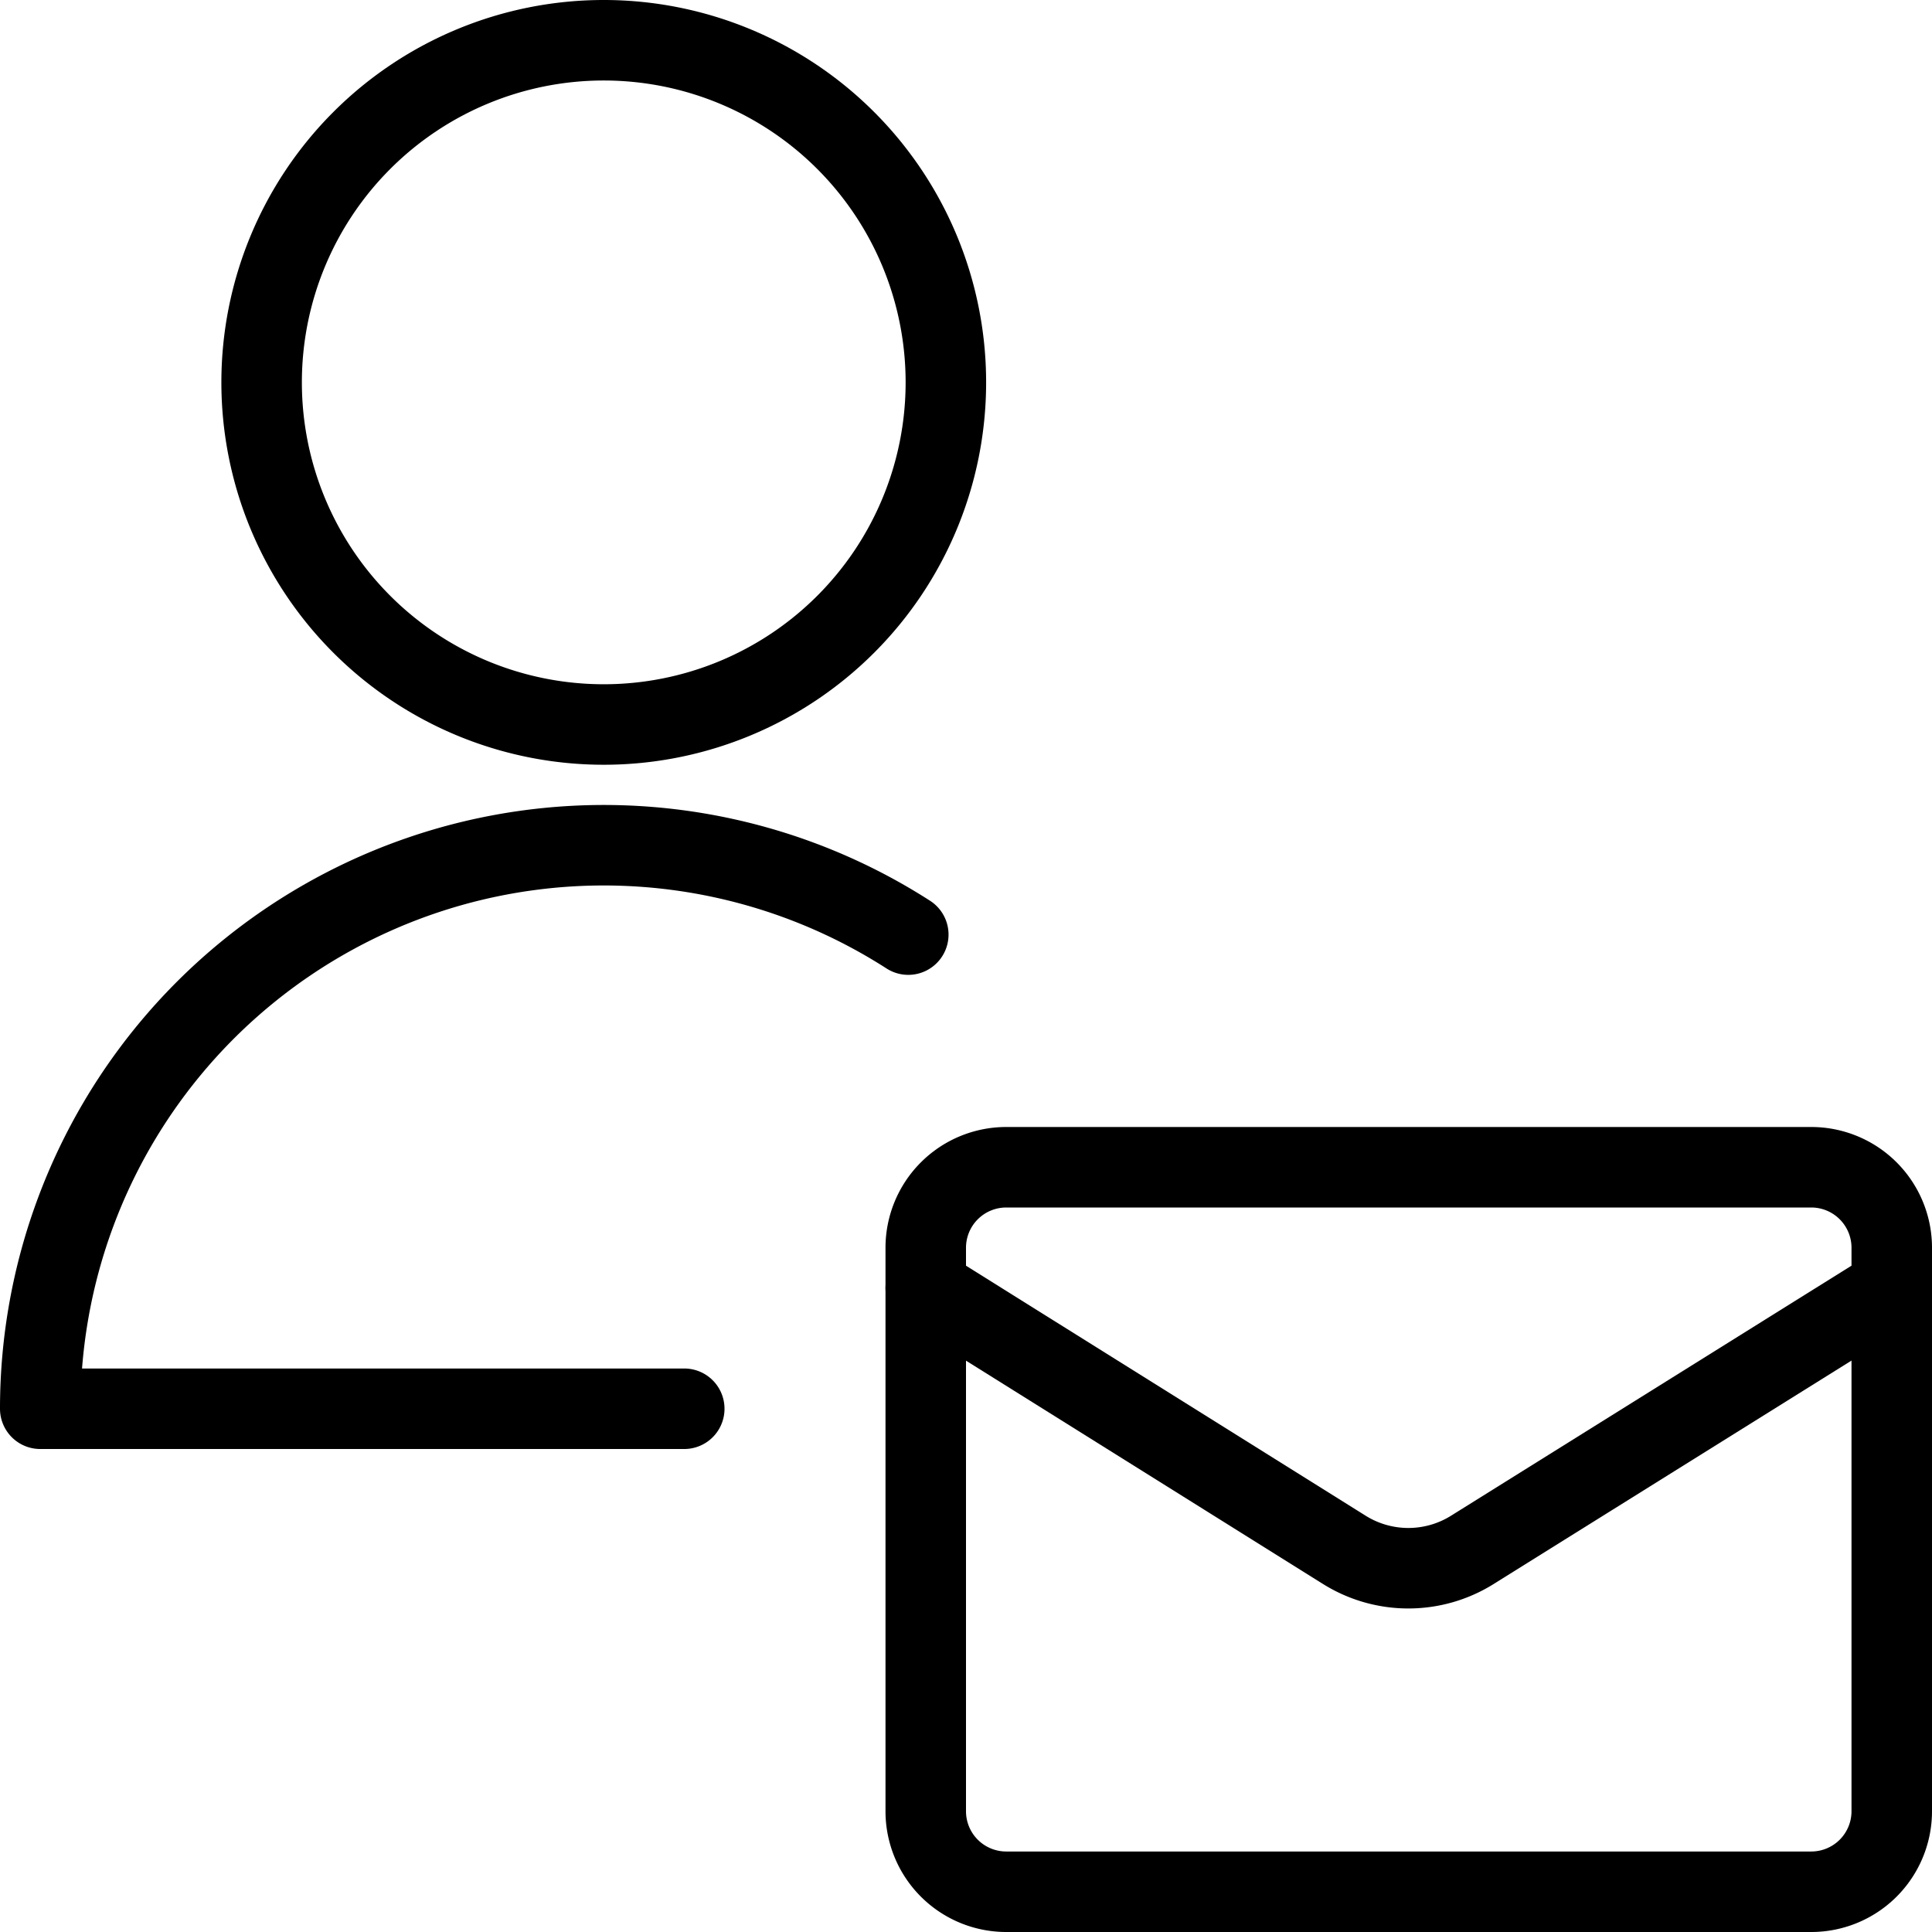
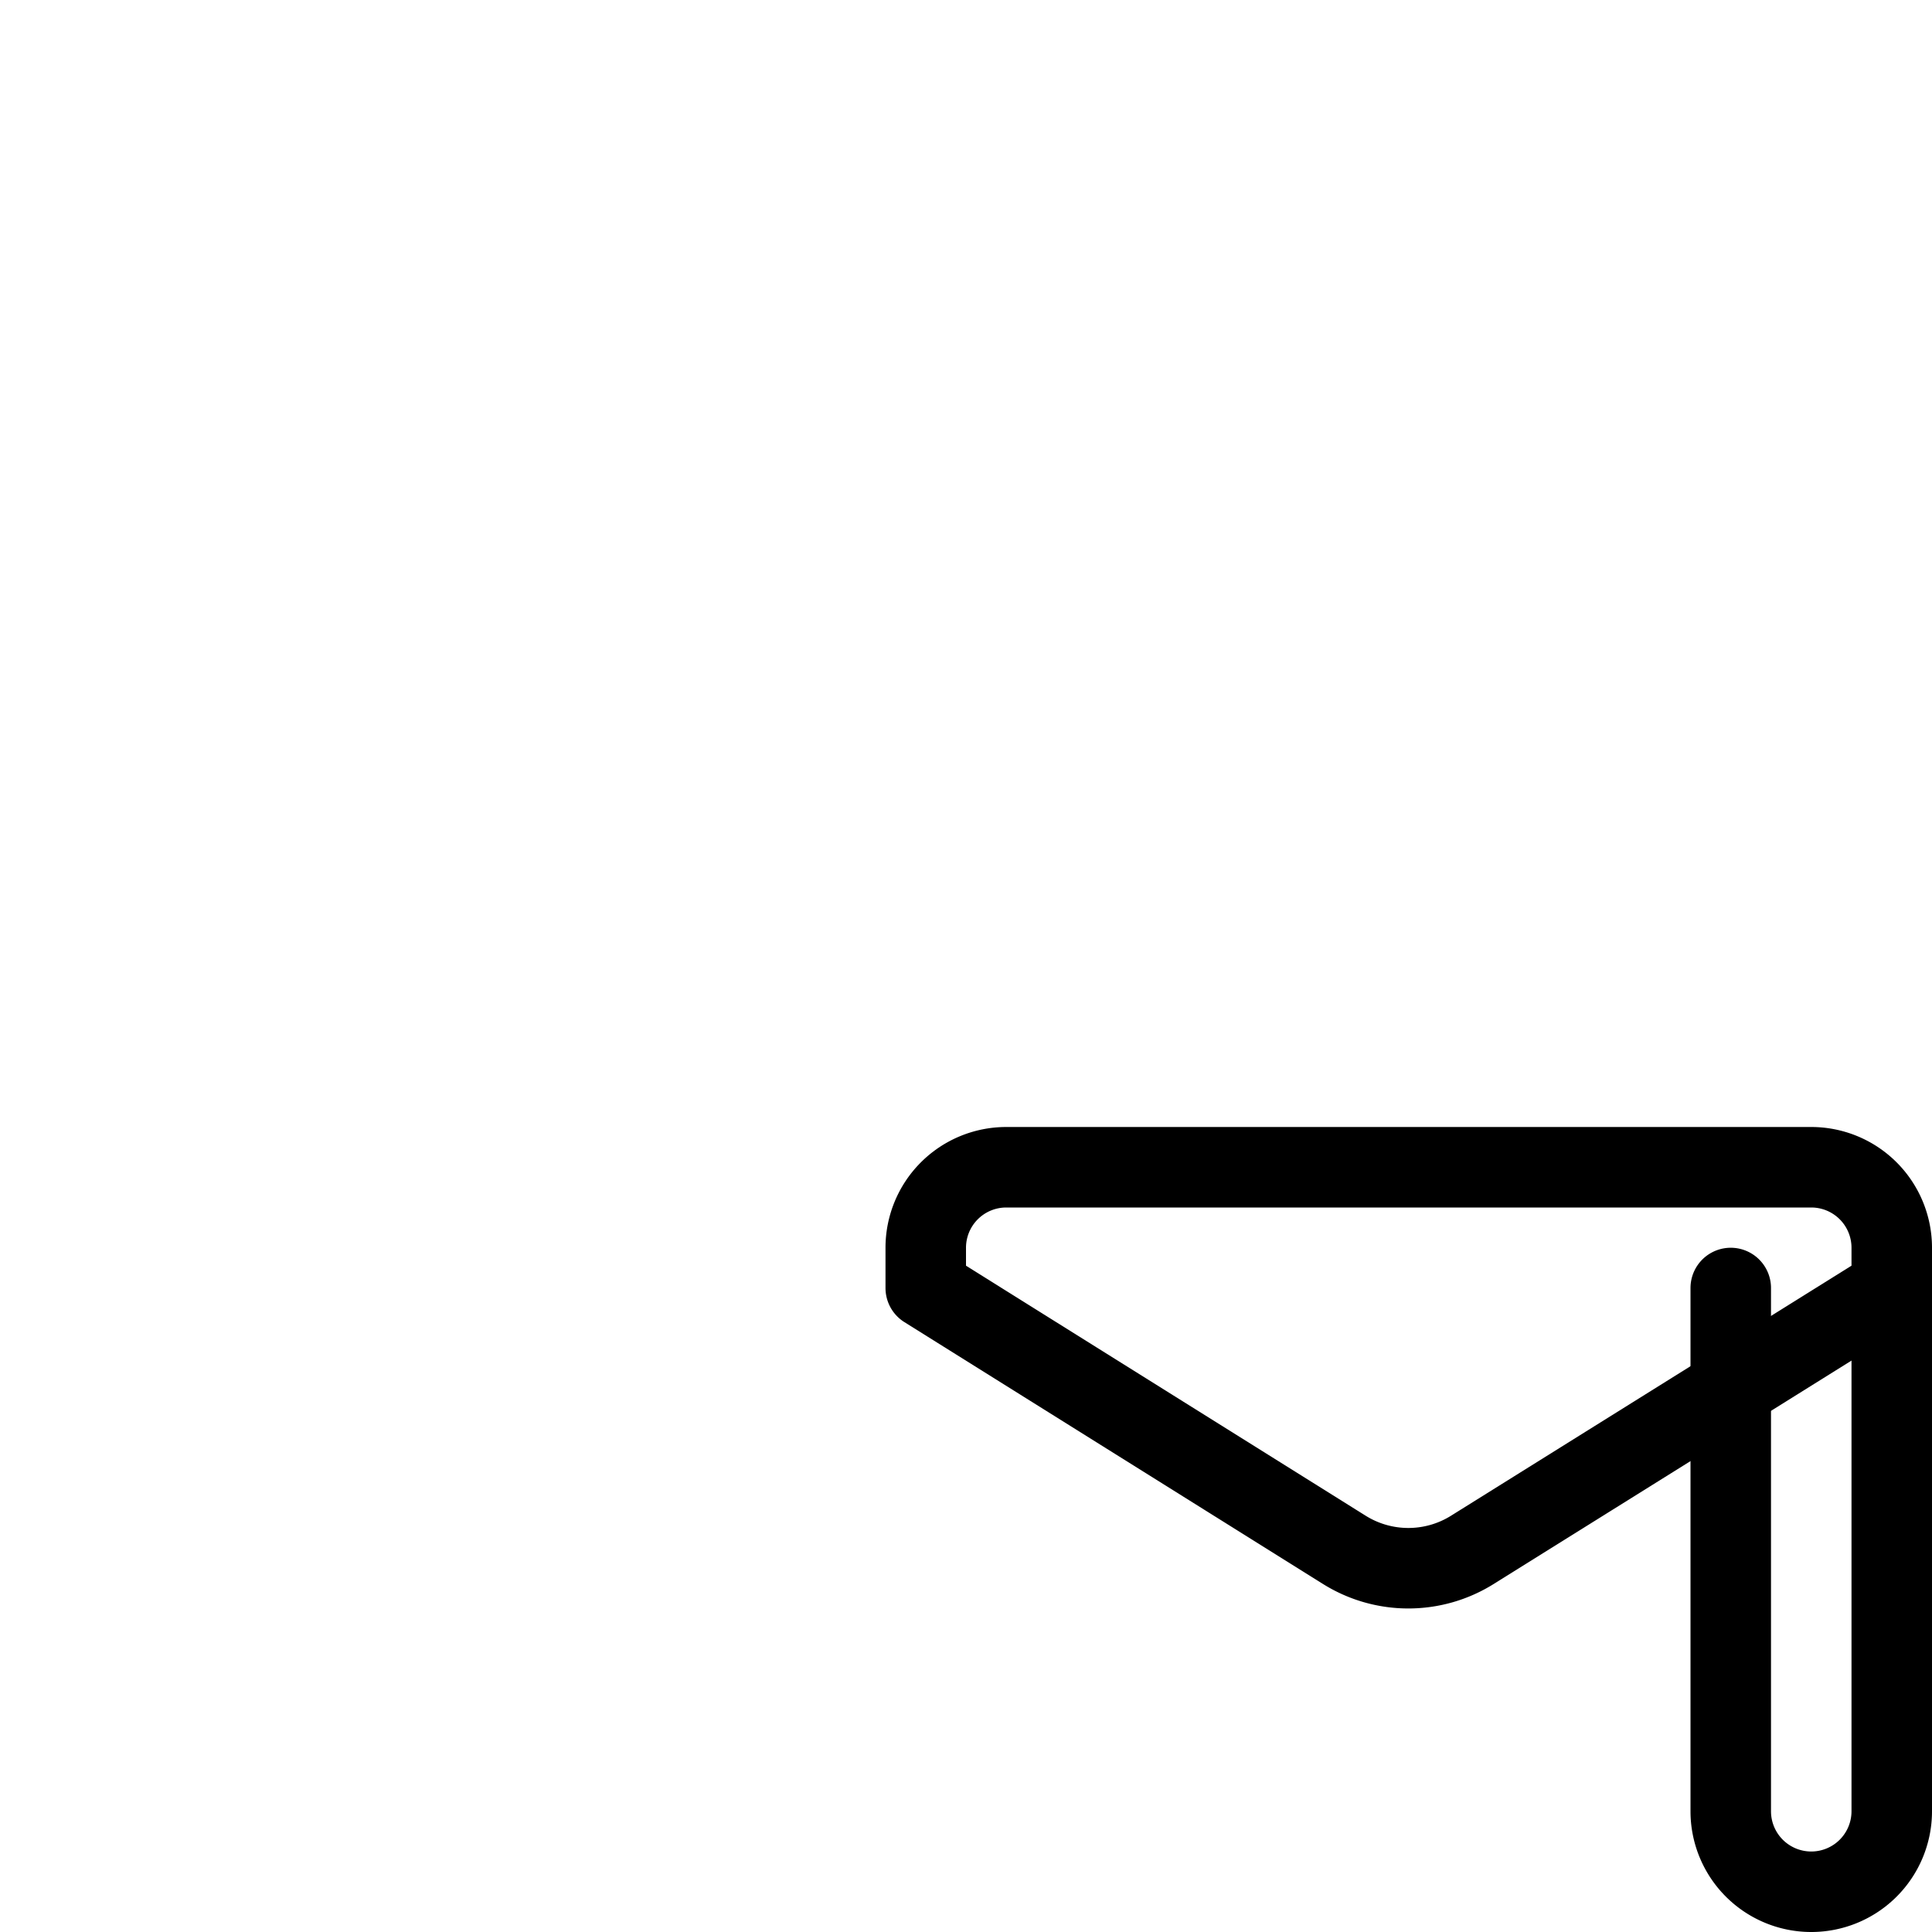
<svg xmlns="http://www.w3.org/2000/svg" viewBox="0 0 24 24" height="24" width="24">
-   <path d="M23.5,16v6.5a1,1,0,0,1-1,1h-10a1,1,0,0,1-1-1V16" fill="none" stroke="#000000" stroke-linecap="round" stroke-linejoin="round" />
+   <path d="M23.5,16v6.5a1,1,0,0,1-1,1a1,1,0,0,1-1-1V16" fill="none" stroke="#000000" stroke-linecap="round" stroke-linejoin="round" />
  <path d="M23.5,16v-.5a1,1,0,0,0-1-1h-10a1,1,0,0,0-1,1V16l5.2,3.253a1.5,1.5,0,0,0,1.59,0Z" fill="none" stroke="#000000" stroke-linecap="round" stroke-linejoin="round" />
-   <path d="M3.250 4.750 A4.250 4.250 0 1 0 11.750 4.750 A4.250 4.250 0 1 0 3.250 4.750 Z" fill="none" stroke="#000000" stroke-linecap="round" stroke-linejoin="round" />
-   <path d="M8.5,17.5H.5a7,7,0,0,1,10.783-5.89" fill="none" stroke="#000000" stroke-linecap="round" stroke-linejoin="round" />
</svg>